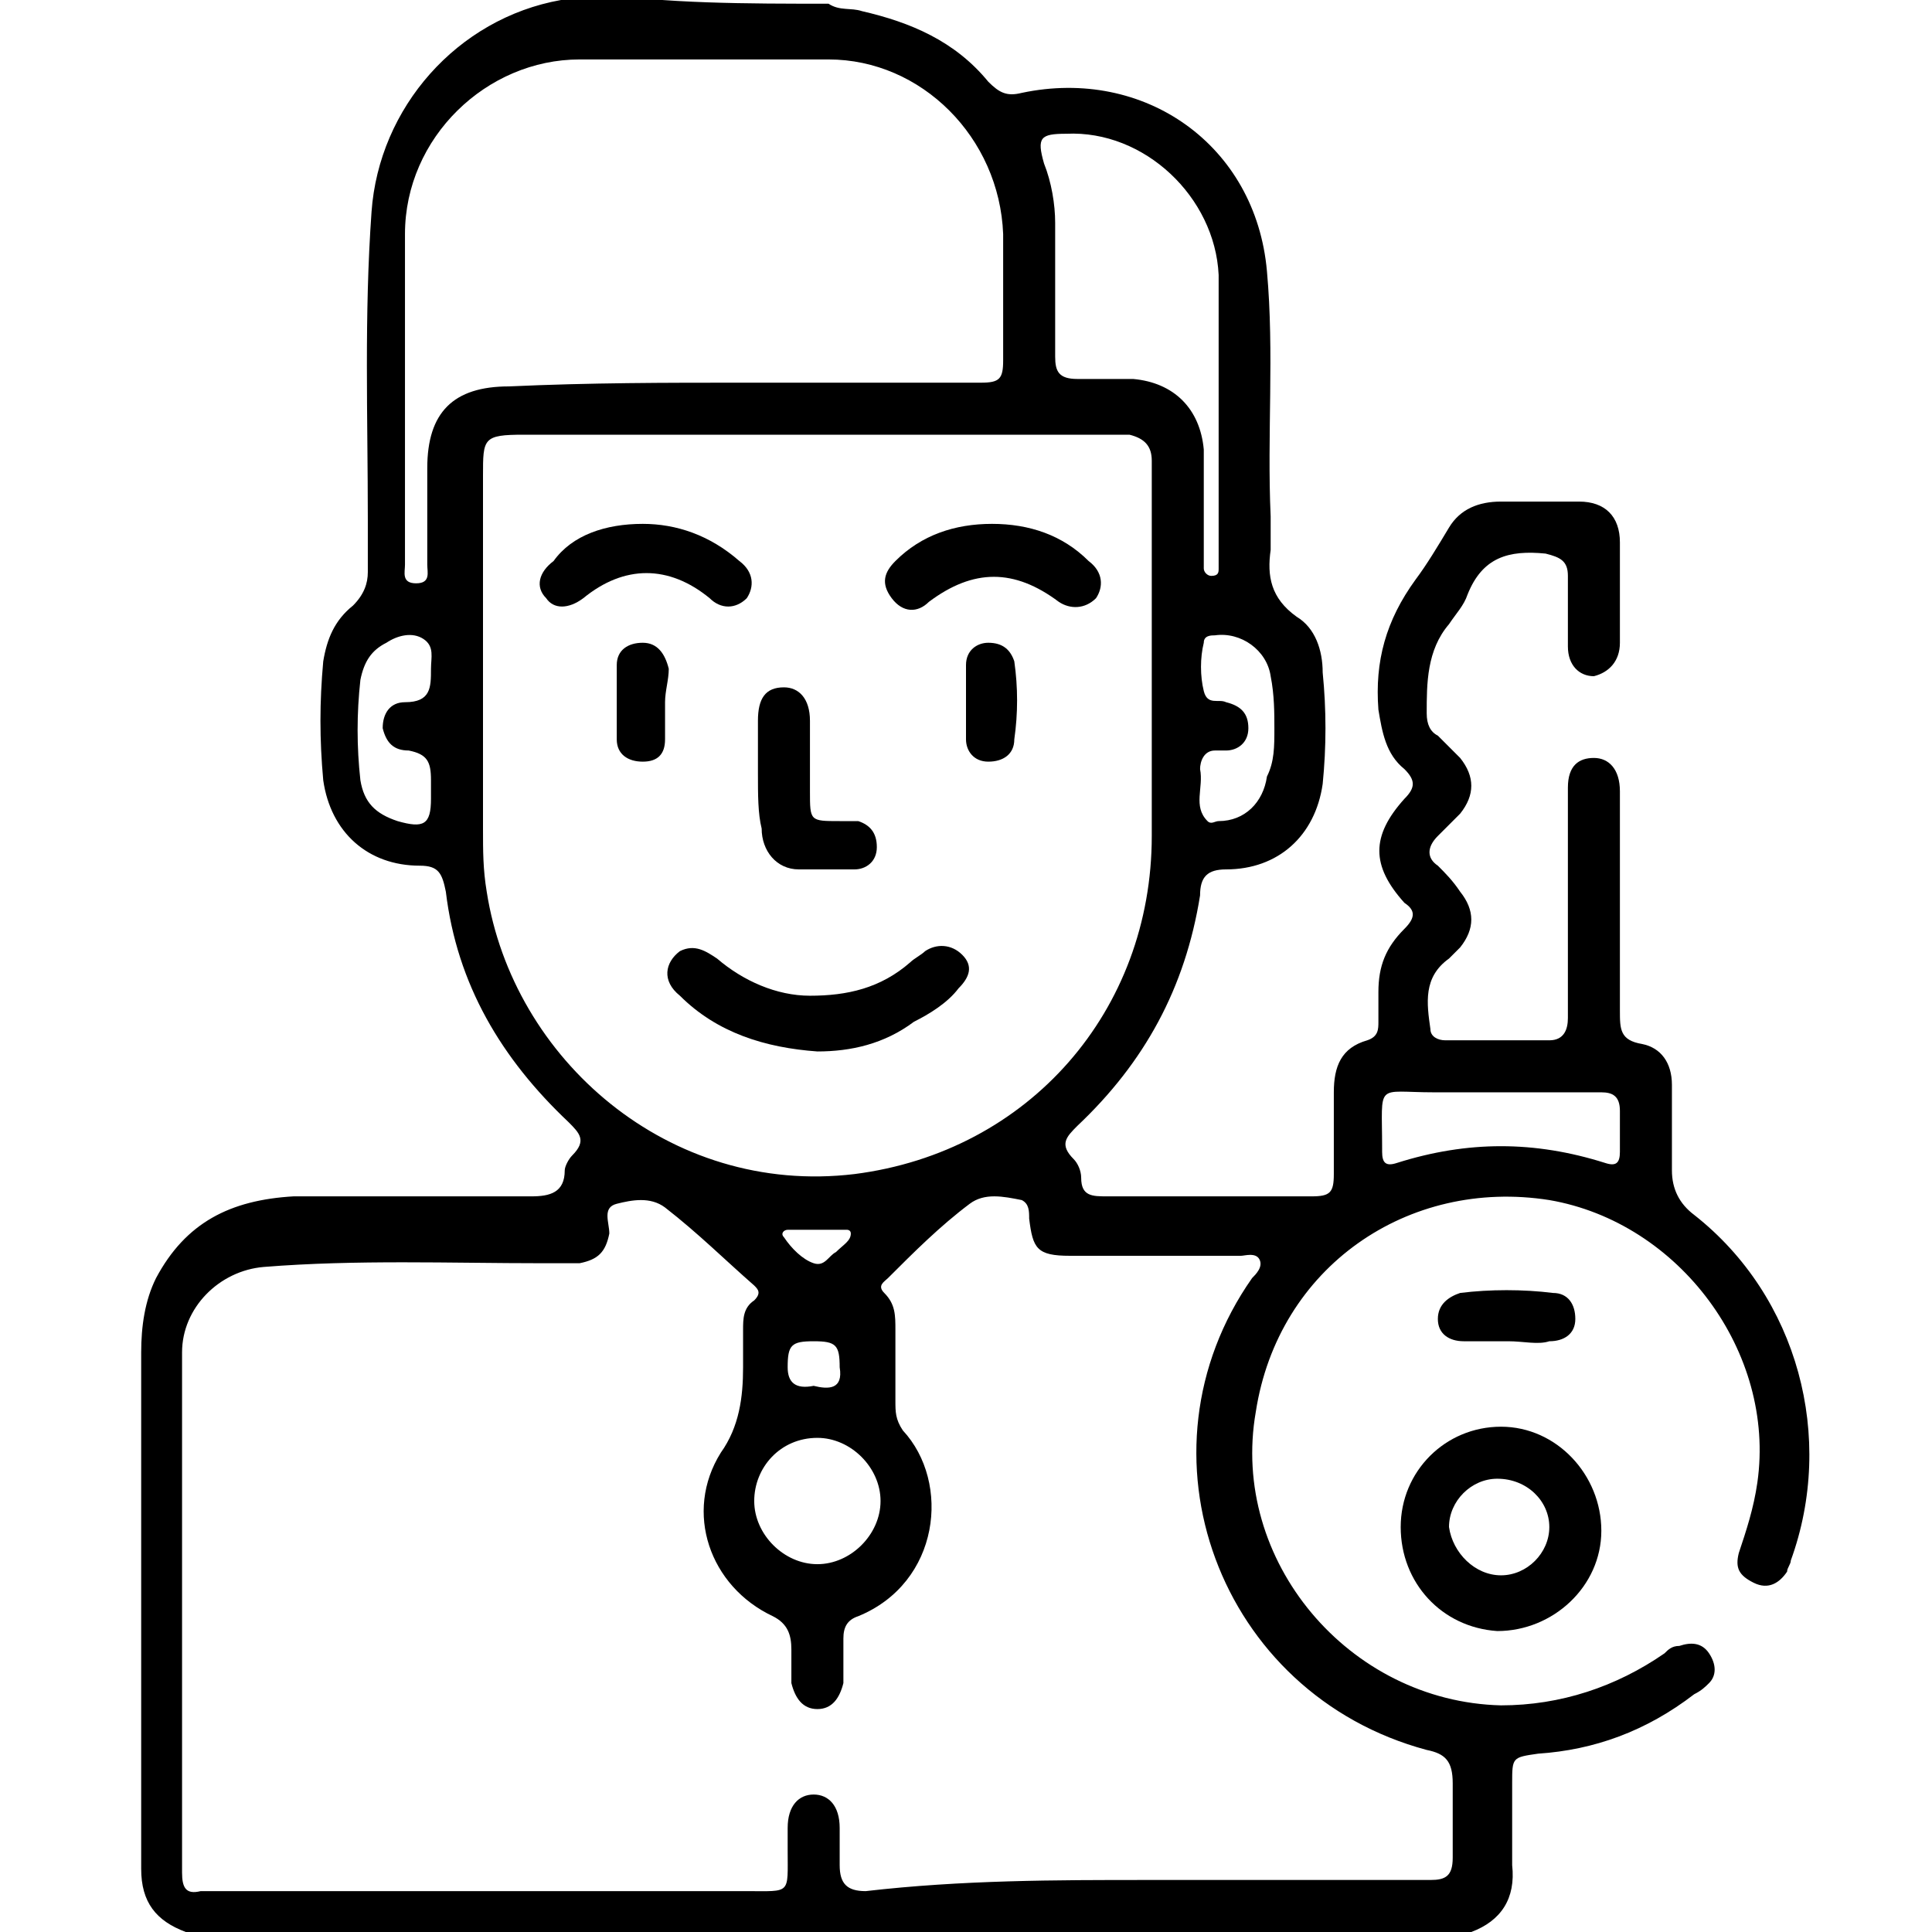
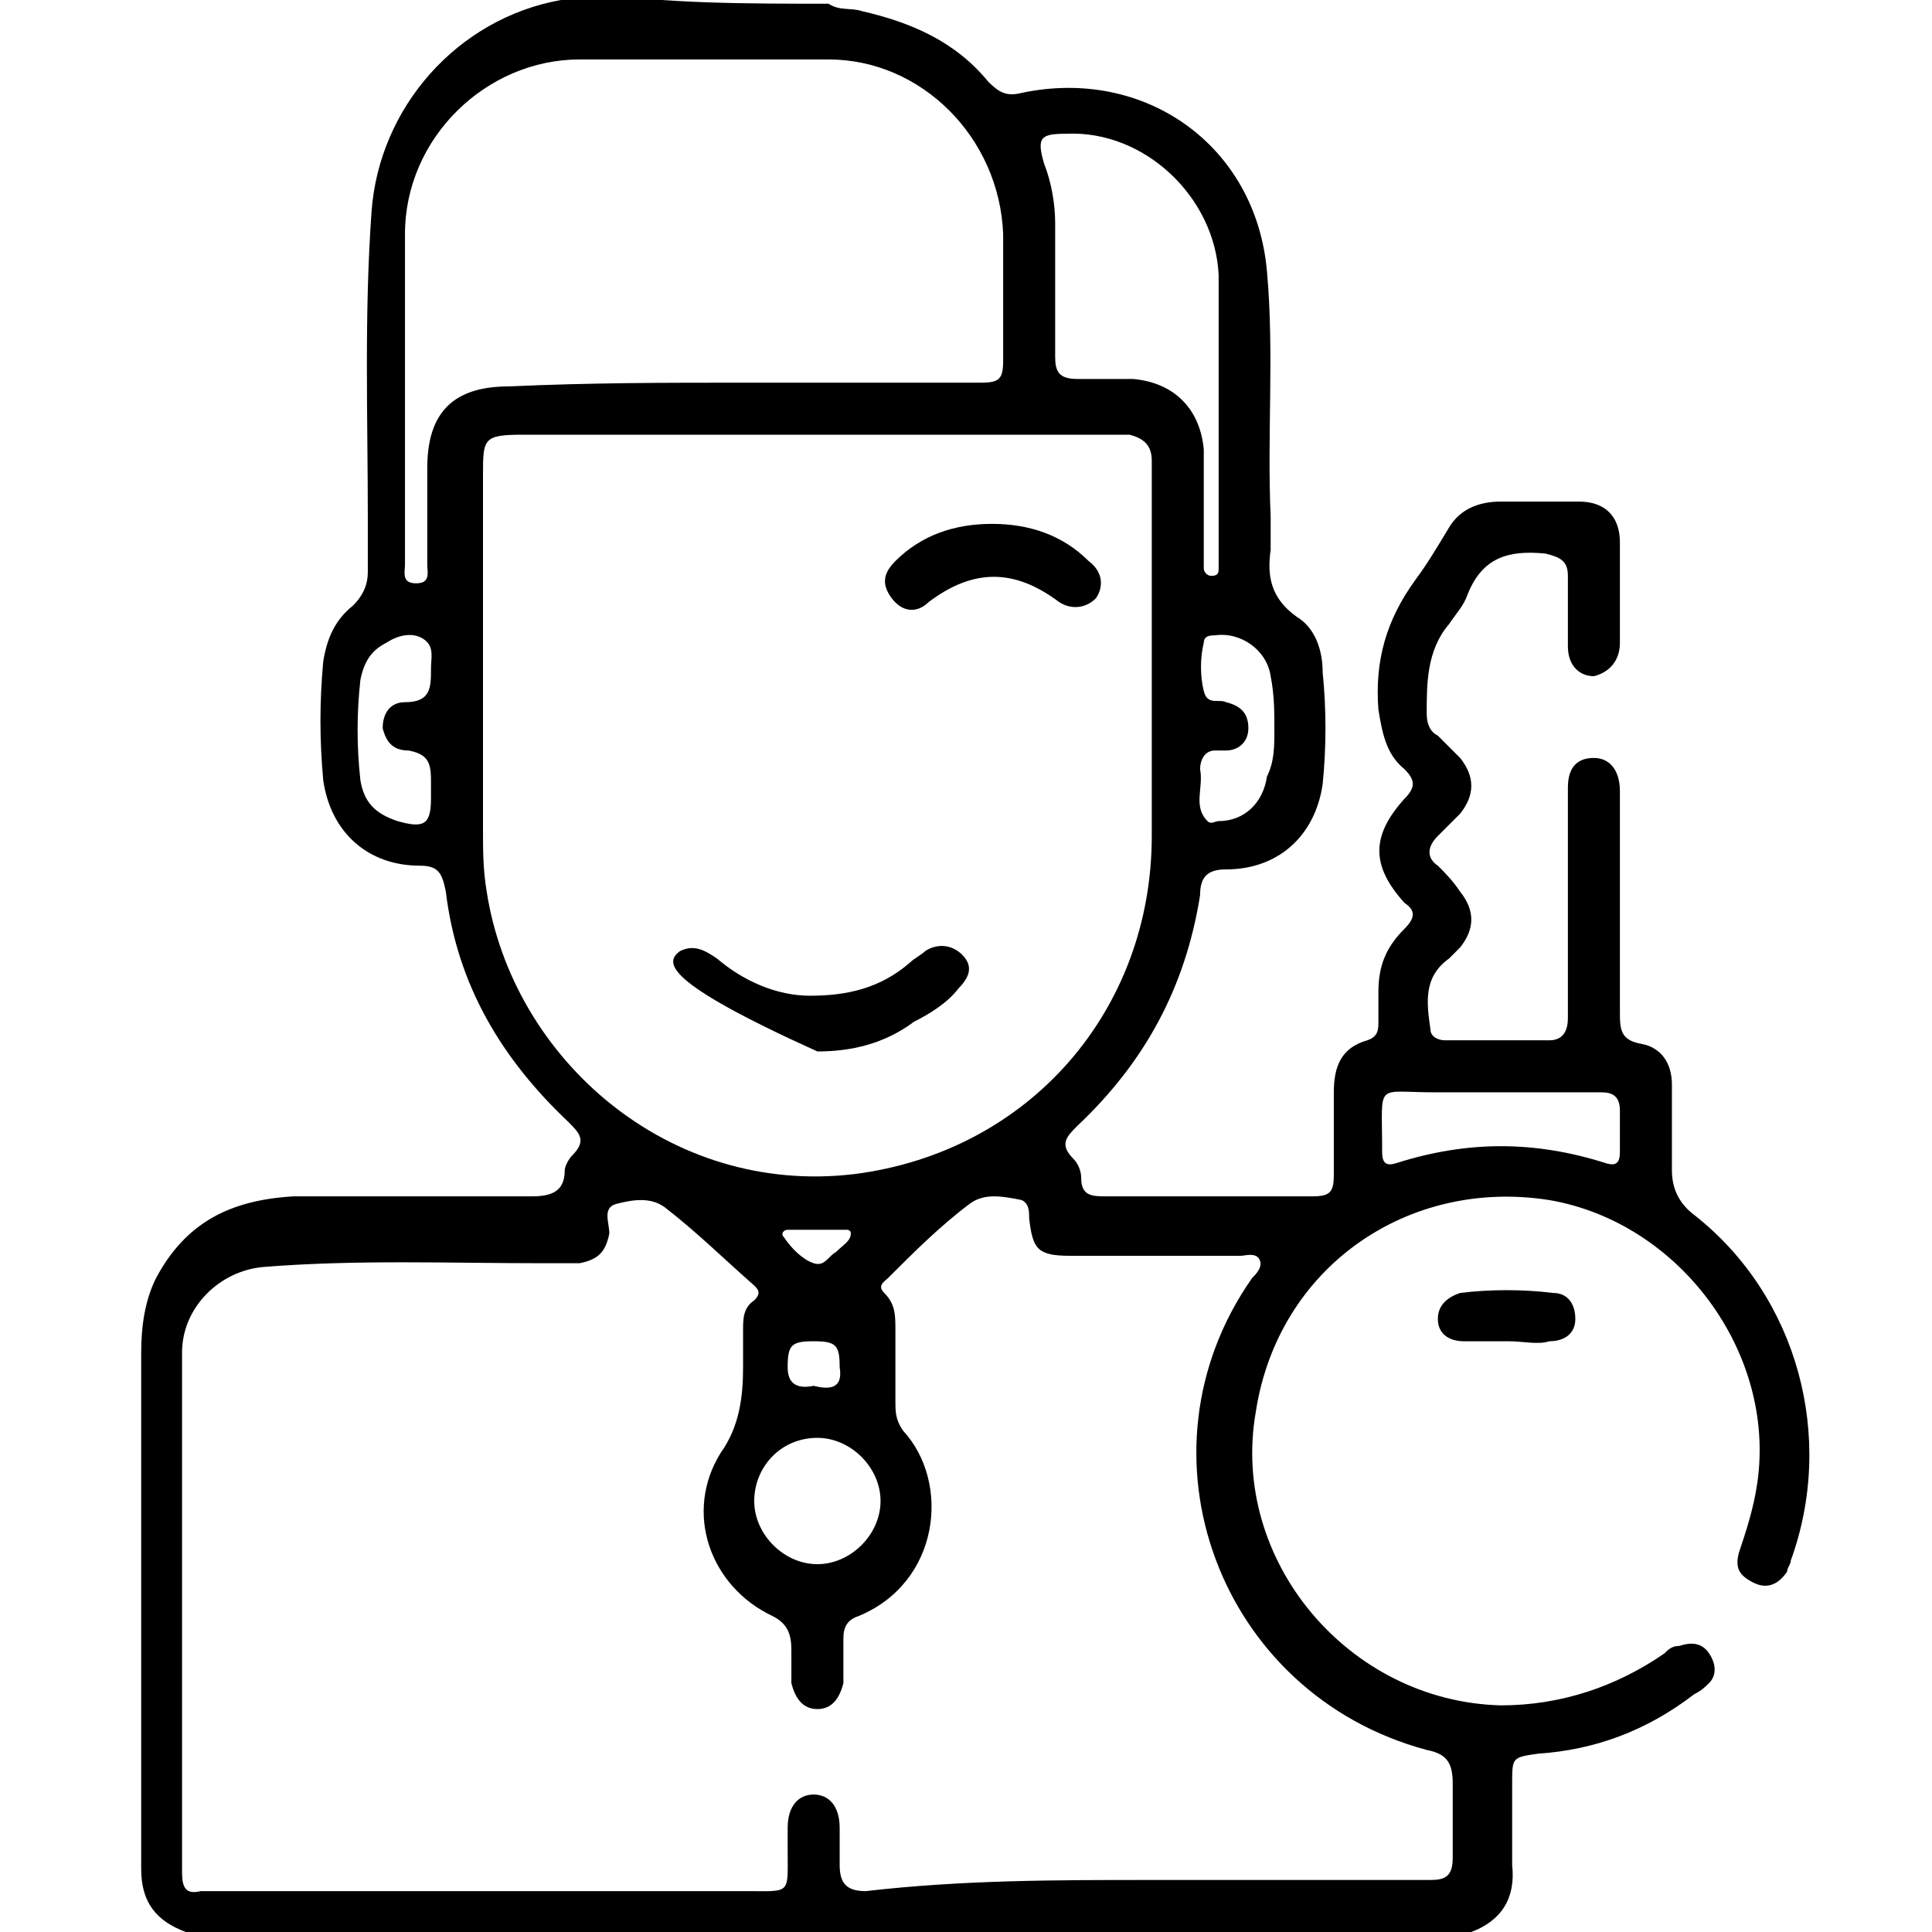
<svg xmlns="http://www.w3.org/2000/svg" width="52" height="52" viewBox="0 0 52 52" fill="none">
  <g clip-path="url(#clip0_213_188)">
    <path d="M22.3 0.1C22.6 0.3 22.9 0.2 23.2 0.3C24.5 0.6 25.7 1.1 26.6 2.2C26.9 2.5 27.1 2.6 27.5 2.5C30.8 1.8 33.8 3.9 34.1 7.3C34.3 9.5 34.1 11.7 34.2 13.9C34.2 14.2 34.2 14.5 34.2 14.8C34.1 15.5 34.2 16.1 34.9 16.6C35.4 16.9 35.6 17.5 35.6 18.1C35.7 19.1 35.7 20.1 35.6 21.1C35.4 22.5 34.4 23.4 33 23.4C32.5 23.4 32.3 23.6 32.3 24.1C31.9 26.6 30.8 28.6 29 30.3C28.7 30.6 28.5 30.8 28.9 31.2C29 31.3 29.1 31.5 29.1 31.7C29.1 32.2 29.4 32.2 29.8 32.2C31.6 32.2 33.5 32.2 35.3 32.2C35.8 32.2 35.9 32.1 35.9 31.6C35.9 30.9 35.9 30.1 35.9 29.4C35.9 28.7 36.1 28.2 36.8 28C37.1 27.9 37.1 27.7 37.1 27.5C37.1 27.2 37.1 27 37.1 26.7C37.1 26 37.3 25.5 37.8 25C38.1 24.7 38.1 24.5 37.8 24.3C36.9 23.3 36.9 22.5 37.8 21.5C38.1 21.2 38.1 21 37.8 20.7C37.3 20.3 37.2 19.7 37.1 19.1C37 17.8 37.3 16.7 38.1 15.6C38.4 15.2 38.7 14.7 39 14.2C39.3 13.7 39.8 13.5 40.4 13.5C41.1 13.5 41.8 13.5 42.5 13.5C43.2 13.5 43.6 13.9 43.6 14.6C43.6 15.5 43.6 16.4 43.6 17.3C43.6 17.8 43.3 18.1 42.9 18.2C42.5 18.2 42.2 17.9 42.2 17.4C42.2 16.8 42.2 16.1 42.2 15.5C42.2 15.1 42 15 41.6 14.9C40.6 14.8 39.9 15 39.5 16C39.4 16.3 39.2 16.5 39 16.8C38.4 17.5 38.4 18.4 38.4 19.2C38.4 19.5 38.5 19.7 38.7 19.8C38.9 20 39.1 20.2 39.3 20.4C39.7 20.9 39.7 21.4 39.3 21.9C39.1 22.1 38.9 22.3 38.7 22.5C38.4 22.8 38.4 23.1 38.7 23.3C38.9 23.5 39.1 23.7 39.3 24C39.7 24.5 39.7 25 39.3 25.5C39.2 25.6 39.1 25.7 39 25.8C38.3 26.3 38.4 27 38.5 27.7C38.5 27.9 38.7 28 38.9 28C39.8 28 40.8 28 41.7 28C42.1 28 42.2 27.7 42.2 27.4C42.2 25.9 42.2 24.4 42.2 22.9C42.2 22.3 42.2 21.8 42.2 21.2C42.2 20.6 42.5 20.4 42.9 20.4C43.3 20.4 43.6 20.7 43.6 21.3C43.6 23.3 43.6 25.2 43.6 27.2C43.6 27.7 43.6 28 44.2 28.1C44.7 28.2 45 28.6 45 29.2C45 30 45 30.7 45 31.5C45 32 45.2 32.4 45.6 32.7C48.4 34.9 49.4 38.7 48.2 42C48.2 42.1 48.1 42.2 48.1 42.3C47.9 42.6 47.6 42.8 47.2 42.6C46.8 42.4 46.7 42.2 46.8 41.8C47 41.2 47.2 40.6 47.3 39.9C47.8 36.4 45.2 32.9 41.7 32.3C37.9 31.7 34.4 34.1 33.8 38C33.1 42 36.3 45.8 40.4 45.9C42 45.9 43.5 45.4 44.8 44.5C44.9 44.4 45 44.3 45.2 44.3C45.5 44.2 45.8 44.2 46 44.5C46.2 44.8 46.2 45.1 46 45.3C45.9 45.4 45.8 45.5 45.6 45.6C44.3 46.6 42.9 47.1 41.4 47.2C40.7 47.3 40.7 47.3 40.7 48C40.7 48.7 40.7 49.5 40.7 50.2C40.8 51.1 40.4 51.7 39.6 52C28.1 52 16.5 52 5 52C4.2 51.7 3.8 51.2 3.8 50.3C3.8 45.7 3.8 41 3.8 36.4C3.8 35.7 3.9 35 4.2 34.4C5 32.9 6.2 32.3 7.9 32.2C10 32.2 12.2 32.2 14.3 32.2C14.8 32.2 15.2 32.1 15.2 31.5C15.2 31.4 15.3 31.2 15.4 31.1C15.8 30.7 15.6 30.5 15.3 30.2C13.5 28.5 12.3 26.5 12 24C11.9 23.5 11.8 23.3 11.3 23.3C9.9 23.3 8.9 22.4 8.7 21C8.6 19.9 8.6 18.9 8.7 17.8C8.8 17.2 9 16.7 9.5 16.3C9.8 16 9.9 15.7 9.9 15.4C9.9 14.9 9.9 14.5 9.9 14C9.9 11.2 9.8 8.5 10 5.7C10.2 2.9 12.3 0.5 15.1 -1.22041e-05C15.4 -0.1 15.7 -1.22041e-05 16 -0.2C17.9 0.1 20.1 0.1 22.3 0.1ZM30.9 50.6C33.4 50.6 35.9 50.6 38.5 50.6C38.9 50.6 39.1 50.5 39.1 50C39.1 49.3 39.1 48.6 39.1 48C39.1 47.4 38.9 47.2 38.4 47.1C32.8 45.6 30.4 39.1 33.7 34.4C33.8 34.3 34 34.1 33.9 33.9C33.8 33.7 33.5 33.8 33.4 33.8C31.9 33.8 30.3 33.8 28.8 33.8C27.9 33.8 27.8 33.6 27.7 32.8C27.7 32.6 27.7 32.4 27.5 32.3C27 32.2 26.5 32.1 26.1 32.4C25.3 33 24.6 33.7 23.9 34.4C23.8 34.5 23.6 34.6 23.8 34.8C24.1 35.1 24.1 35.4 24.1 35.8C24.1 36.4 24.1 37.1 24.1 37.7C24.1 38 24.1 38.2 24.3 38.5C25.6 39.9 25.3 42.6 23.1 43.5C22.8 43.6 22.7 43.8 22.7 44.1C22.7 44.5 22.7 44.9 22.7 45.3C22.6 45.7 22.4 46 22 46C21.6 46 21.4 45.7 21.3 45.3C21.3 45 21.3 44.7 21.3 44.4C21.3 44 21.2 43.7 20.8 43.5C19.1 42.7 18.4 40.7 19.4 39.1C19.9 38.4 20 37.6 20 36.8C20 36.5 20 36.1 20 35.8C20 35.5 20 35.2 20.3 35C20.5 34.8 20.4 34.7 20.3 34.6C19.5 33.9 18.8 33.2 17.9 32.5C17.5 32.2 17 32.3 16.6 32.4C16.2 32.5 16.4 32.9 16.4 33.2C16.3 33.7 16.1 33.9 15.6 34C15.3 34 15 34 14.6 34C12.1 34 9.6 33.9 7.1 34.1C5.9 34.2 4.9 35.2 4.9 36.4C4.9 41.1 4.9 45.7 4.9 50.4C4.9 50.8 5 51 5.4 50.9C5.6 50.9 5.8 50.9 6 50.9C10.7 50.9 15.4 50.9 20.1 50.9C21.3 50.9 21.2 51 21.2 49.8C21.2 49.6 21.2 49.4 21.2 49.2C21.2 48.6 21.5 48.3 21.9 48.3C22.3 48.3 22.6 48.6 22.6 49.2C22.6 49.5 22.6 49.9 22.6 50.2C22.6 50.7 22.8 50.9 23.3 50.9C25.9 50.6 28.4 50.6 30.9 50.6ZM22 11.7C19.4 11.7 16.8 11.7 14.1 11.7C13 11.7 13 11.8 13 12.8C13 16 13 19.2 13 22.3C13 22.9 13 23.4 13.1 24C13.8 28.5 18 32.2 23 31.6C27.7 31 31 27.2 31 22.5C31 19.3 31 16 31 12.8C31 12.7 31 12.6 31 12.4C31 12 30.8 11.8 30.4 11.7C30.2 11.7 29.9 11.7 29.7 11.7C27.1 11.7 24.5 11.7 22 11.7ZM20 10.3C22.1 10.3 24.3 10.3 26.4 10.3C26.9 10.3 27 10.2 27 9.7C27 8.6 27 7.4 27 6.3C26.9 3.7 24.8 1.6 22.3 1.6C20.1 1.6 17.9 1.6 15.6 1.6C13.1 1.6 10.9 3.7 10.9 6.3C10.9 9.3 10.9 12.2 10.9 15.2C10.9 15.4 10.8 15.7 11.2 15.7C11.6 15.7 11.5 15.4 11.5 15.2C11.5 14.3 11.5 13.4 11.5 12.6C11.5 11.1 12.2 10.4 13.7 10.4C15.9 10.3 17.9 10.3 20 10.3ZM32.8 11.3C32.8 10 32.8 8.7 32.8 7.4C32.7 5.3 30.8 3.5 28.7 3.6C28 3.6 27.9 3.7 28.1 4.4C28.3 4.9 28.4 5.5 28.4 6C28.4 7.2 28.4 8.4 28.4 9.6C28.4 10 28.5 10.2 29 10.2C29.5 10.2 30 10.2 30.5 10.2C31.6 10.3 32.3 11 32.4 12.1C32.4 13 32.4 13.9 32.4 14.8C32.4 15 32.4 15.1 32.4 15.3C32.4 15.4 32.5 15.5 32.6 15.5C32.8 15.5 32.8 15.4 32.8 15.3C32.8 15.1 32.8 15 32.8 14.8C32.8 13.7 32.8 12.5 32.8 11.3ZM40.4 29.4C39.8 29.4 39.2 29.4 38.6 29.4C37 29.4 37.2 29.1 37.2 30.9V31C37.2 31.3 37.3 31.4 37.6 31.3C39.5 30.7 41.3 30.7 43.2 31.3C43.5 31.4 43.6 31.3 43.6 31C43.6 30.6 43.6 30.3 43.6 29.9C43.6 29.5 43.4 29.4 43.1 29.4C42.2 29.4 41.3 29.4 40.4 29.4ZM20.3 40.4C20.3 41.3 21.1 42.1 22 42.1C22.9 42.1 23.7 41.3 23.7 40.4C23.7 39.5 22.9 38.7 22 38.7C21 38.7 20.3 39.5 20.3 40.4ZM11.6 18C11.6 17.7 11.7 17.4 11.4 17.2C11.1 17 10.7 17.1 10.4 17.3C10 17.5 9.8 17.8 9.7 18.3C9.6 19.2 9.6 20.1 9.7 21C9.8 21.6 10.1 21.9 10.7 22.1C11.4 22.3 11.6 22.2 11.6 21.5C11.6 21.3 11.6 21.2 11.6 21C11.6 20.5 11.5 20.3 11 20.2C10.6 20.2 10.4 20 10.3 19.6C10.3 19.2 10.5 18.9 10.9 18.9C11.6 18.9 11.6 18.5 11.6 18ZM34.3 19.6C34.3 19.2 34.3 18.7 34.2 18.2C34.1 17.5 33.4 17 32.7 17.1C32.6 17.1 32.4 17.1 32.4 17.3C32.3 17.7 32.3 18.2 32.4 18.6C32.5 19 32.8 18.8 33 18.9C33.4 19 33.6 19.2 33.6 19.6C33.6 20 33.3 20.2 33 20.2C32.9 20.2 32.8 20.2 32.7 20.2C32.4 20.2 32.3 20.5 32.3 20.7C32.4 21.2 32.1 21.7 32.5 22.1C32.6 22.2 32.7 22.1 32.8 22.1C33.5 22.1 34 21.6 34.1 20.9C34.3 20.5 34.3 20.1 34.3 19.6ZM21.9 37.3C22.3 37.4 22.7 37.4 22.6 36.8C22.6 36.2 22.5 36.1 21.9 36.1C21.3 36.1 21.2 36.2 21.2 36.8C21.2 37.2 21.4 37.4 21.9 37.3ZM22.9 33.2C22.9 33.1 22.8 33.1 22.8 33.1C22.3 33.1 21.7 33.1 21.2 33.1C21.1 33.1 21 33.2 21.1 33.3C21.3 33.6 21.6 33.9 21.9 34C22.2 34.1 22.3 33.8 22.5 33.7C22.7 33.5 22.9 33.4 22.9 33.2Z" fill="black" />
-     <path d="M37.7 41.1C37.7 39.6 38.9 38.4 40.4 38.4C41.9 38.4 43.1 39.7 43.1 41.2C43.1 42.7 41.8 43.9 40.3 43.9C38.8 43.8 37.7 42.6 37.7 41.1ZM40.4 42.4C41.1 42.4 41.7 41.8 41.7 41.1C41.7 40.4 41.1 39.8 40.3 39.8C39.6 39.8 39 40.4 39 41.1C39.1 41.8 39.7 42.4 40.4 42.4Z" fill="black" />
    <path d="M40.6 36.1C40.2 36.1 39.8 36.1 39.4 36.1C39 36.1 38.7 35.9 38.7 35.5C38.7 35.1 39 34.9 39.3 34.8C40.1 34.7 41 34.7 41.8 34.8C42.2 34.8 42.4 35.1 42.4 35.5C42.4 35.9 42.1 36.1 41.7 36.1C41.4 36.2 41 36.1 40.6 36.1Z" fill="black" />
-     <path d="M22 28.3C20.6 28.2 19.3 27.8 18.3 26.8C17.8 26.4 17.9 25.9 18.3 25.6C18.7 25.4 19 25.6 19.3 25.8C20 26.4 20.9 26.8 21.8 26.8C22.8 26.8 23.7 26.6 24.5 25.9C24.6 25.8 24.8 25.7 24.9 25.6C25.2 25.4 25.6 25.4 25.9 25.7C26.2 26 26.1 26.3 25.8 26.6C25.5 27 25 27.3 24.6 27.5C23.8 28.1 22.9 28.3 22 28.3Z" fill="black" />
-     <path d="M20.4 20.8C20.4 20.3 20.4 19.9 20.4 19.4C20.4 18.8 20.6 18.5 21.1 18.5C21.5 18.5 21.8 18.8 21.8 19.4C21.8 20 21.8 20.7 21.8 21.3C21.8 22.1 21.8 22.1 22.6 22.1C22.8 22.1 22.9 22.1 23.1 22.1C23.4 22.2 23.6 22.4 23.6 22.8C23.6 23.2 23.3 23.4 23 23.4C22.5 23.4 22 23.4 21.5 23.4C20.9 23.4 20.5 22.9 20.5 22.3C20.4 21.9 20.4 21.4 20.4 20.8Z" fill="black" />
+     <path d="M22 28.3C17.8 26.4 17.9 25.9 18.3 25.6C18.7 25.4 19 25.6 19.3 25.8C20 26.4 20.9 26.8 21.8 26.8C22.8 26.8 23.7 26.6 24.5 25.9C24.6 25.8 24.8 25.7 24.9 25.6C25.2 25.4 25.6 25.4 25.9 25.7C26.2 26 26.1 26.3 25.8 26.6C25.5 27 25 27.3 24.6 27.5C23.8 28.1 22.9 28.3 22 28.3Z" fill="black" />
    <path d="M26.7 14.1C27.7 14.1 28.6 14.4 29.3 15.1C29.7 15.4 29.7 15.8 29.5 16.1C29.2 16.4 28.8 16.4 28.5 16.2C27.3 15.3 26.2 15.3 25 16.2C24.7 16.5 24.3 16.5 24 16.1C23.7 15.7 23.8 15.4 24.1 15.1C24.8 14.4 25.7 14.1 26.7 14.1Z" fill="black" />
-     <path d="M17.3 14.1C18.2 14.1 19.1 14.4 19.9 15.1C20.3 15.4 20.3 15.8 20.1 16.1C19.8 16.4 19.4 16.4 19.1 16.1C18 15.2 16.8 15.2 15.7 16.1C15.3 16.4 14.9 16.4 14.7 16.1C14.4 15.8 14.5 15.4 14.9 15.1C15.4 14.4 16.3 14.1 17.3 14.1Z" fill="black" />
-     <path d="M17.9 18.9C17.9 19.2 17.9 19.5 17.9 19.9C17.9 20.3 17.7 20.5 17.3 20.5C16.9 20.5 16.6 20.3 16.6 19.9C16.6 19.2 16.6 18.6 16.6 17.9C16.6 17.5 16.9 17.3 17.3 17.3C17.7 17.3 17.9 17.6 18 18C18 18.3 17.9 18.6 17.9 18.9Z" fill="black" />
-     <path d="M26 18.9C26 18.6 26 18.2 26 17.9C26 17.5 26.3 17.3 26.6 17.3C27 17.3 27.2 17.5 27.3 17.8C27.4 18.5 27.4 19.2 27.3 19.9C27.3 20.3 27 20.5 26.6 20.5C26.2 20.5 26 20.2 26 19.9C26 19.5 26 19.2 26 18.9Z" fill="black" />
  </g>
  <defs>
    <clipPath id="clip0_213_188">
      <rect width="52" height="52" fill="white" />
    </clipPath>
  </defs>
</svg>